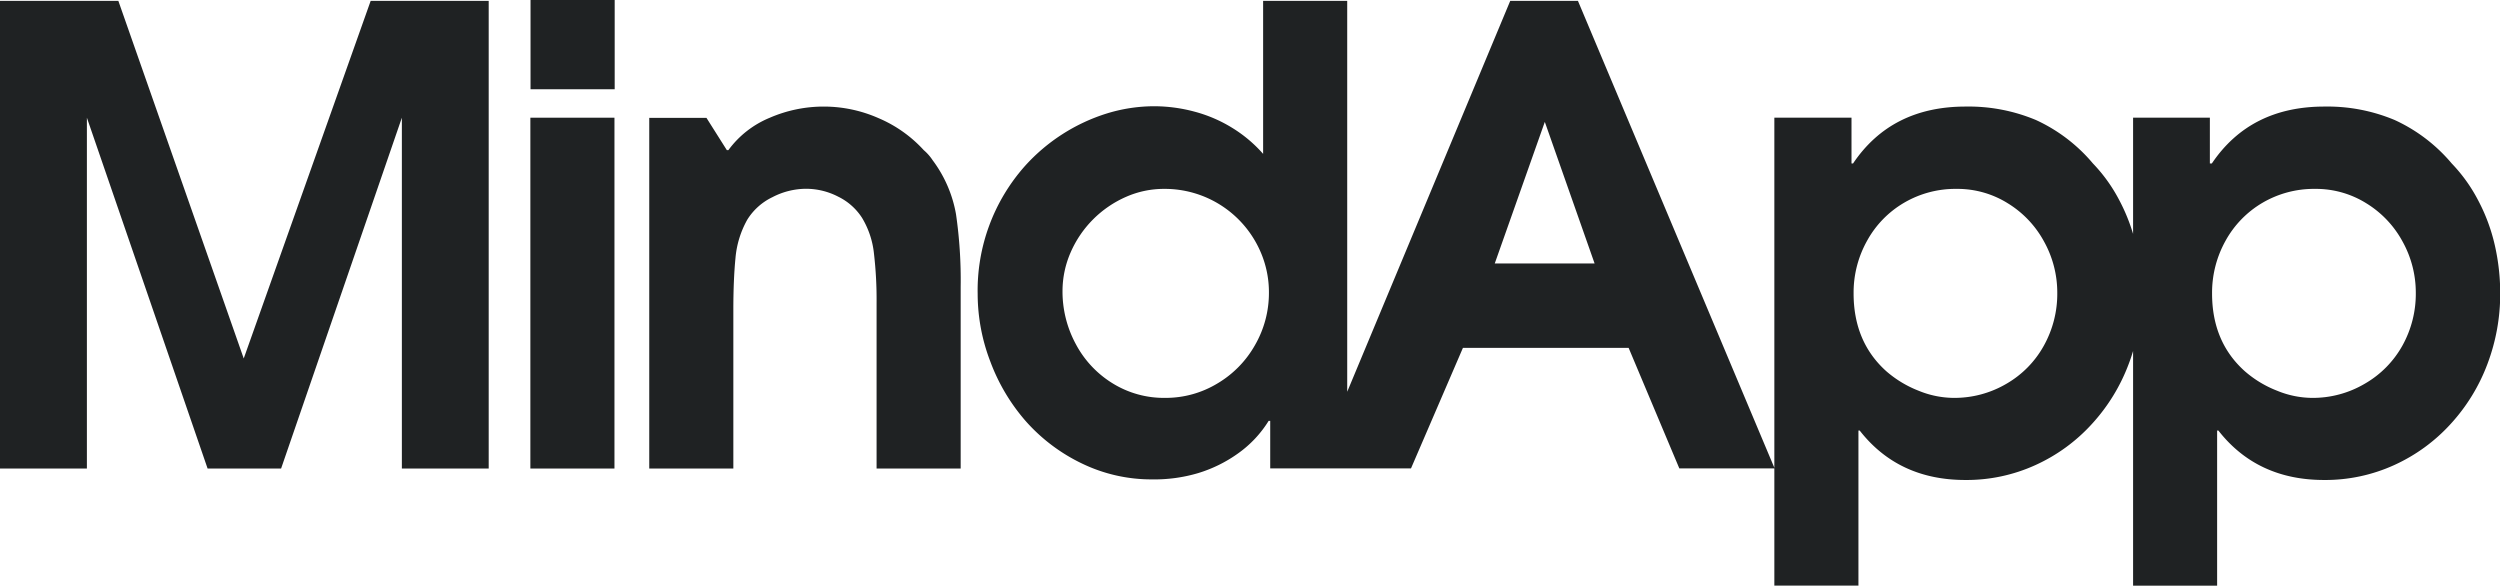
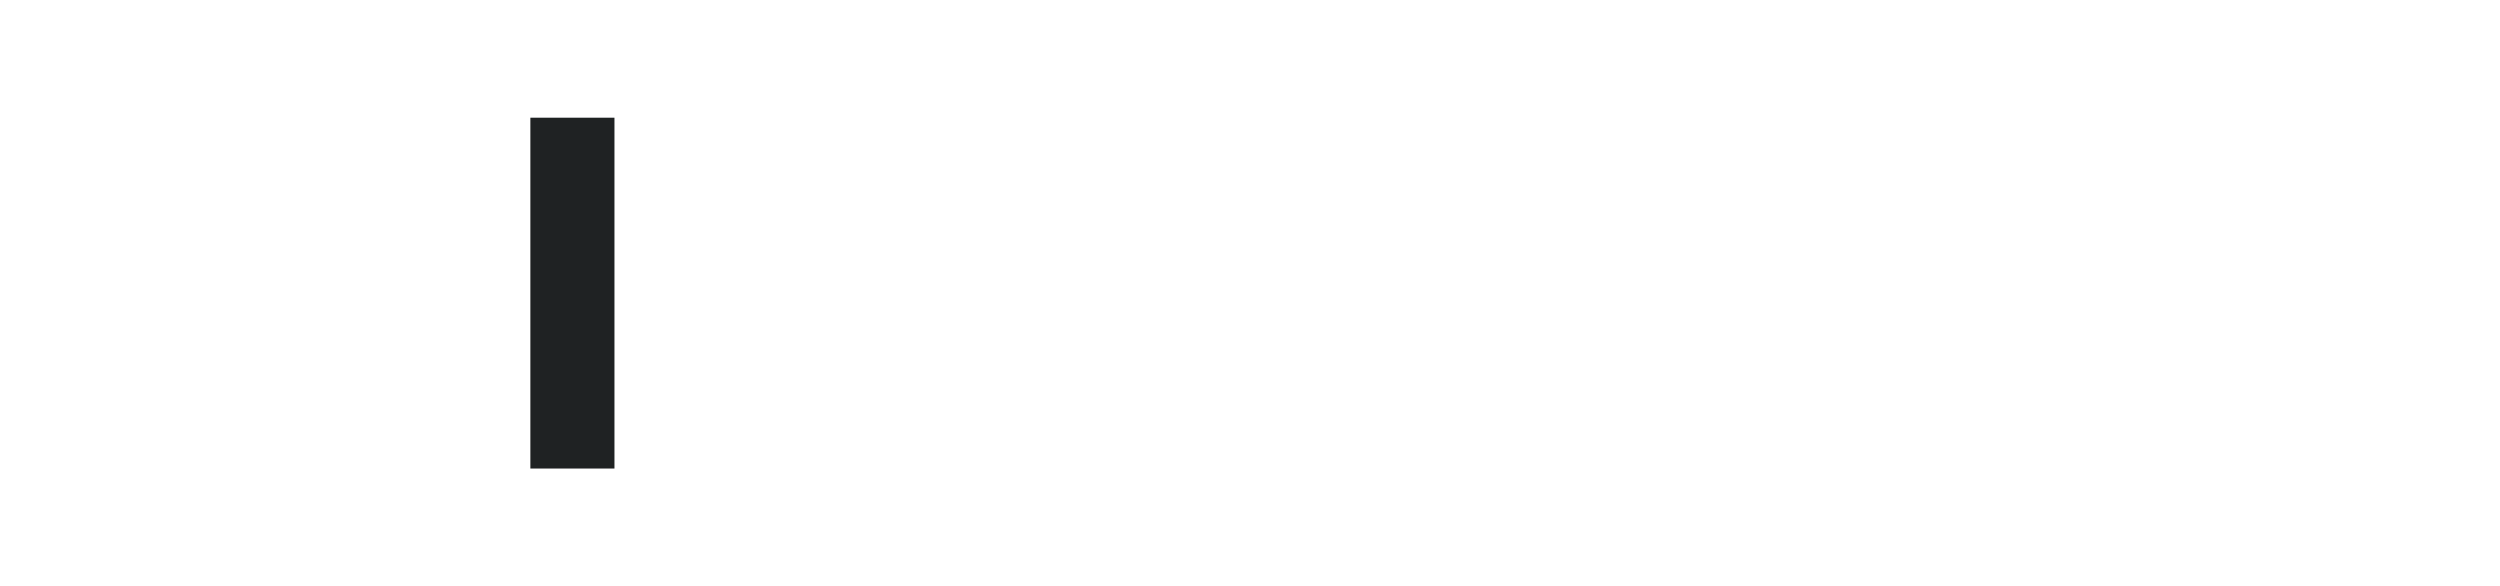
<svg xmlns="http://www.w3.org/2000/svg" viewBox="0 0 464.96 108.93">
  <defs>
    <style>.cls-1{fill:#1f2223;}</style>
  </defs>
  <g id="Livello_2" data-name="Livello 2">
    <g id="Livello_1-2" data-name="Livello 1">
-       <polygon class="cls-1" points="45.33 66.67 22.01 0.16 0 0.16 0 87.14 16.16 87.14 16.16 21.89 38.61 87.14 52.28 87.14 74.74 21.89 74.74 87.14 90.89 87.14 90.89 0.16 68.94 0.16 45.33 66.67" />
      <rect class="cls-1" x="98.64" y="21.89" width="15.64" height="65.25" />
-       <rect class="cls-1" x="98.67" width="15.65" height="16.6" />
-       <path class="cls-1" d="M173.47,29.82a8.86,8.86,0,0,0-1.66-1.89,24.21,24.21,0,0,0-8.4-5.95,25.23,25.23,0,0,0-20.29-.06,18.05,18.05,0,0,0-7.65,6h-.29l-3.79-6H120.75V87.14h15.64V57.59c0-3.75.14-7,.4-9.63a17.66,17.66,0,0,1,2.19-7.1,11.2,11.2,0,0,1,4.68-4.19,13.66,13.66,0,0,1,6.24-1.56,13,13,0,0,1,6,1.47,11,11,0,0,1,4.43,3.94,16.05,16.05,0,0,1,2.21,6.61,74.05,74.05,0,0,1,.49,9.25V87.14h15.64V53.34a85.23,85.23,0,0,0-.87-13.51A23.49,23.49,0,0,0,173.47,29.82Z" />
-       <path class="cls-1" d="M464,45.63a33.75,33.75,0,0,0-3.13-8.42,29.54,29.54,0,0,0-4.89-6.81,30.4,30.4,0,0,0-10.61-8.08,32.28,32.28,0,0,0-13.07-2.5q-13.8,0-20.93,10.58H411V21.89H396.72V43.5a34.37,34.37,0,0,0-2.58-6.29,29.54,29.54,0,0,0-4.89-6.81,30.37,30.37,0,0,0-10.6-8.08,32.36,32.36,0,0,0-13.08-2.5q-13.8,0-20.93,10.58h-.29V21.89H330V87L293.47.16H280.88l-30.32,72.7V.16H234.92V28.62a25.1,25.1,0,0,0-5.78-4.86,26,26,0,0,0-7-3,29,29,0,0,0-7.39-1,30,30,0,0,0-8.92,1.35,34.23,34.23,0,0,0-15.14,9.69,34.83,34.83,0,0,0-8.86,23.91,35.2,35.2,0,0,0,2.38,12.6,35.8,35.8,0,0,0,6.48,10.92,33,33,0,0,0,10.59,8,29.67,29.67,0,0,0,13,2.93A28.49,28.49,0,0,0,222.8,88a25.42,25.42,0,0,0,7.54-3.73,20.86,20.86,0,0,0,5.61-6h.29v8.85h26.18l9.66-22.42H302.9l9.43,22.42H330v21.79h15.64V80.07h.23q7.18,9.2,19.66,9.2a30.9,30.9,0,0,0,13-2.76,32.08,32.08,0,0,0,10.55-7.68,34.27,34.27,0,0,0,6.84-11.18c.3-.78.56-1.57.8-2.37v43.65h15.63V80.07h.23q7.19,9.2,19.67,9.2a30.93,30.93,0,0,0,13-2.76,32.18,32.18,0,0,0,10.55-7.68,34.27,34.27,0,0,0,6.84-11.18A36.9,36.9,0,0,0,465,54.54,40.25,40.25,0,0,0,464,45.63ZM233.4,64.2a19.28,19.28,0,0,1-7,7.13A18.58,18.58,0,0,1,216.69,74a18.13,18.13,0,0,1-9.77-2.71,19,19,0,0,1-6.84-7.3,20.51,20.51,0,0,1-2.47-9.88,18,18,0,0,1,1.52-7.19,20,20,0,0,1,10.32-10.32,17.46,17.46,0,0,1,7-1.47,19.39,19.39,0,0,1,18,11.73A18.78,18.78,0,0,1,236,54.43,19.41,19.41,0,0,1,233.4,64.2ZM278,49l9.31-26.33L296.57,49ZM380.14,64.26a18.51,18.51,0,0,1-6.95,7.1A19.07,19.07,0,0,1,363.33,74a17.41,17.41,0,0,1-6.5-1.33,20.44,20.44,0,0,1-6-3.62q-6.09-5.46-6.09-14.49a19.71,19.71,0,0,1,2.5-9.77,18.52,18.52,0,0,1,6.87-7.07,18.85,18.85,0,0,1,9.77-2.59,17.66,17.66,0,0,1,9.54,2.68,18.88,18.88,0,0,1,6.76,7.15,19.55,19.55,0,0,1,2.44,9.49A19.82,19.82,0,0,1,380.14,64.26Zm66.68,0a18.61,18.61,0,0,1-7,7.1A19,19,0,0,1,430,74a17.4,17.4,0,0,1-6.49-1.33,20.31,20.31,0,0,1-6-3.62q-6.11-5.46-6.1-14.49a19.81,19.81,0,0,1,2.5-9.77,18.59,18.59,0,0,1,6.87-7.07,18.92,18.92,0,0,1,9.78-2.59,17.66,17.66,0,0,1,9.54,2.68,18.88,18.88,0,0,1,6.76,7.15,19.55,19.55,0,0,1,2.44,9.49A19.82,19.82,0,0,1,446.82,64.26Z" />
    </g>
  </g>
</svg>